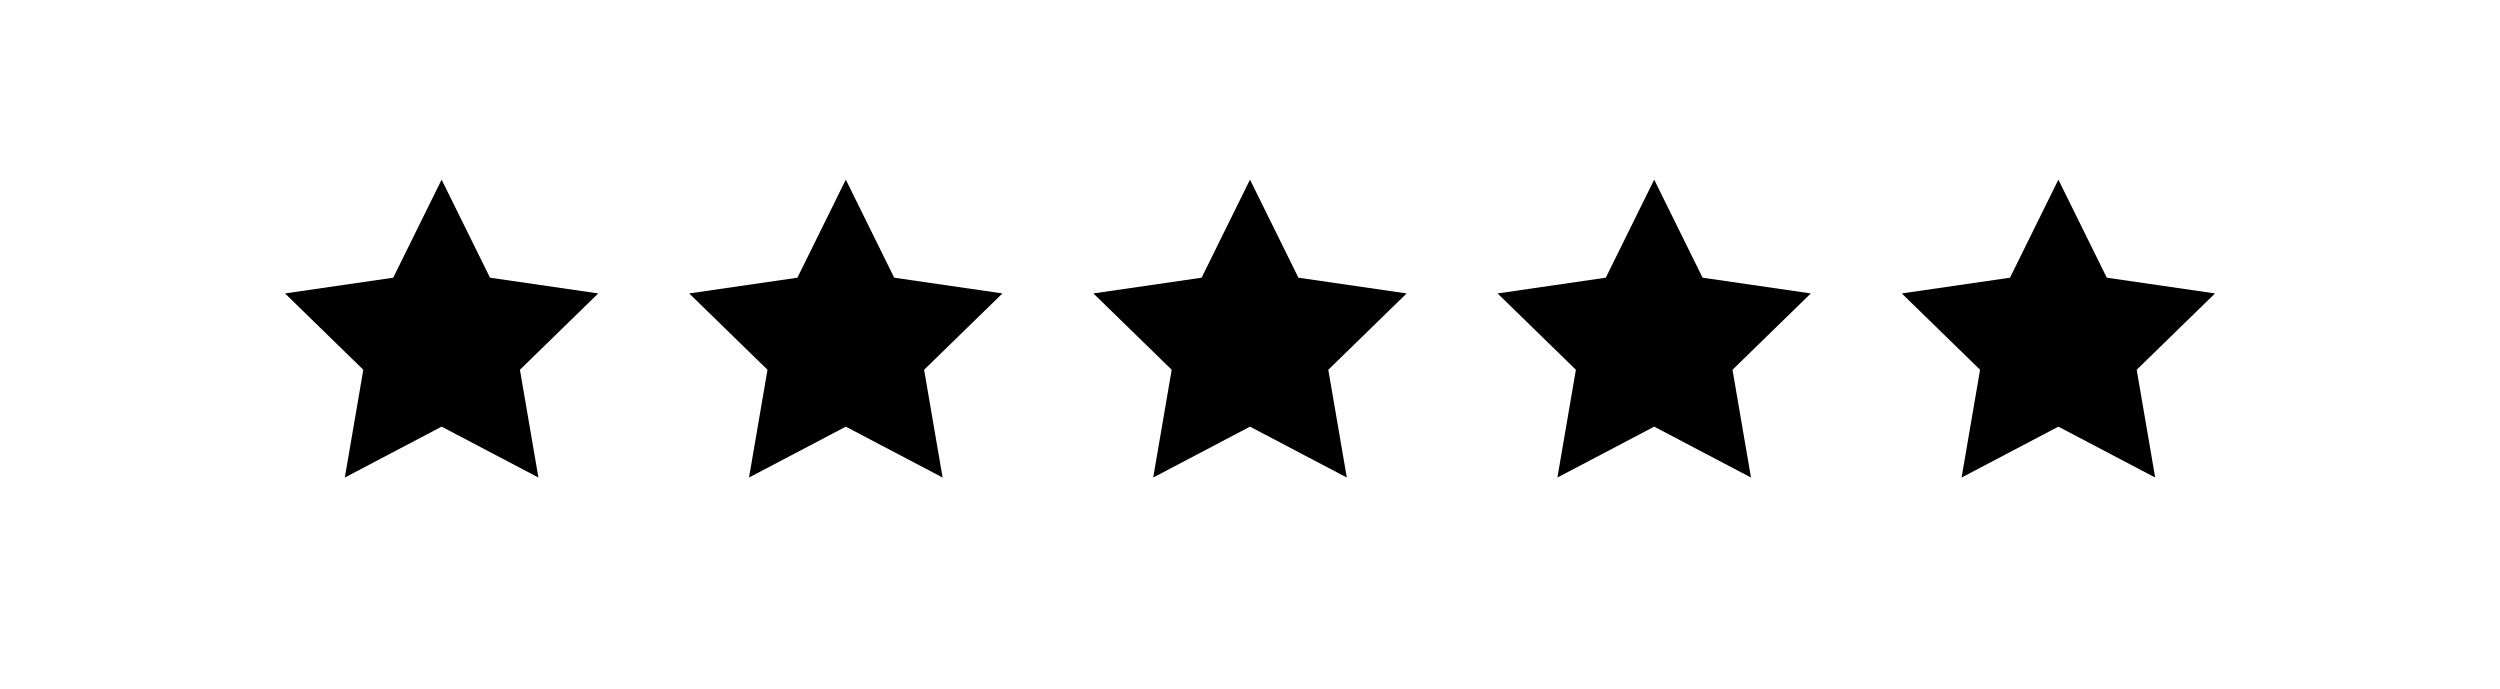
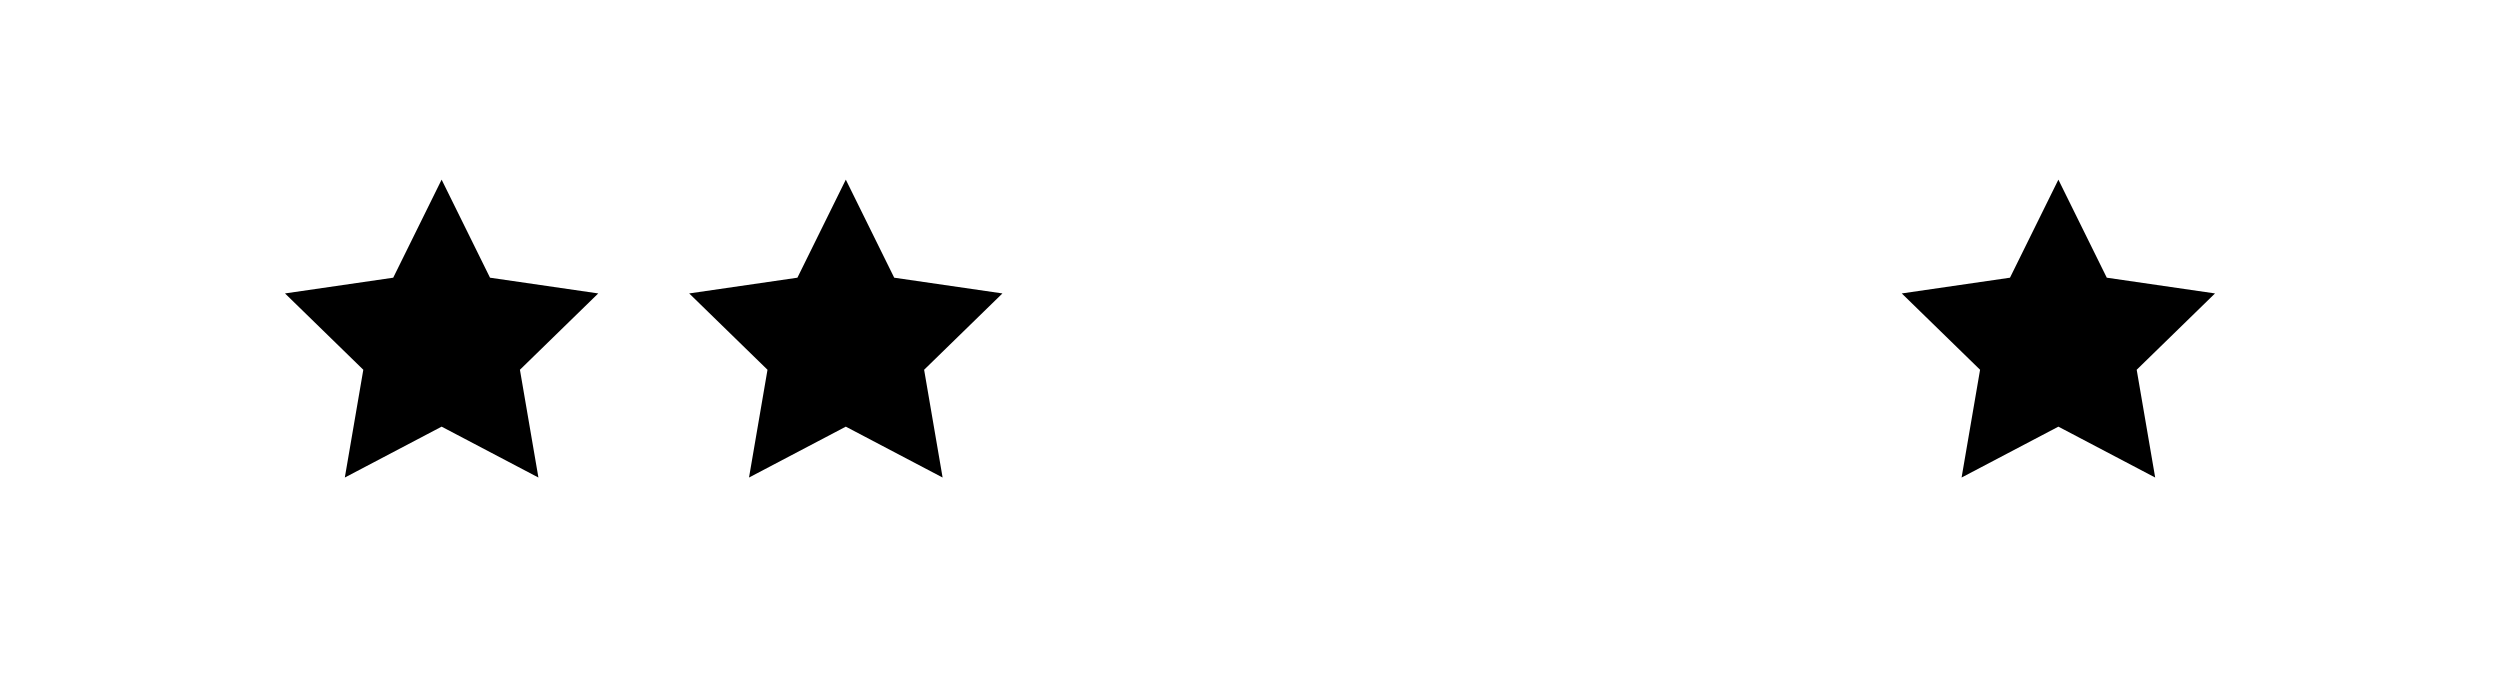
<svg xmlns="http://www.w3.org/2000/svg" width="167" height="46" viewBox="0 0 167 46" fill="none">
  <g filter="url(#filter0_d_6568_2919)">
    <rect x="8.5" y="4" width="150" height="30" rx="8" fill="white" style="fill:white;fill-opacity:1;" shape-rendering="crispEdges" />
    <path d="M29.5 8L32.733 14.55L39.962 15.601L34.731 20.7L35.966 27.899L29.5 24.5L23.034 27.899L24.269 20.7L19.038 15.601L26.267 14.55L29.5 8Z" fill="url(#paint0_linear_6568_2919)" style="" />
    <path d="M56.5 8L59.733 14.55L66.962 15.601L61.731 20.7L62.966 27.899L56.5 24.5L50.034 27.899L51.269 20.7L46.038 15.601L53.267 14.55L56.5 8Z" fill="url(#paint1_linear_6568_2919)" style="" />
-     <path d="M83.5 8L86.733 14.55L93.962 15.601L88.731 20.7L89.966 27.899L83.5 24.5L77.034 27.899L78.269 20.7L73.038 15.601L80.267 14.55L83.5 8Z" fill="url(#paint2_linear_6568_2919)" style="" />
-     <path d="M110.5 8L113.733 14.55L120.962 15.601L115.731 20.7L116.966 27.899L110.5 24.5L104.034 27.899L105.269 20.7L100.038 15.601L107.267 14.55L110.5 8Z" fill="url(#paint3_linear_6568_2919)" style="" />
    <path d="M137.5 8L140.733 14.55L147.962 15.601L142.731 20.7L143.966 27.899L137.5 24.5L131.034 27.899L132.269 20.7L127.038 15.601L134.267 14.55L137.5 8Z" fill="url(#paint4_linear_6568_2919)" style="" />
  </g>
  <defs>
    <filter id="filter0_d_6568_2919" x="0.5" y="0" width="166" height="46" filterUnits="userSpaceOnUse" color-interpolation-filters="sRGB">
      <feFlood flood-opacity="0" result="BackgroundImageFix" />
      <feColorMatrix in="SourceAlpha" type="matrix" values="0 0 0 0 0 0 0 0 0 0 0 0 0 0 0 0 0 0 127 0" result="hardAlpha" />
      <feOffset dy="4" />
      <feGaussianBlur stdDeviation="4" />
      <feComposite in2="hardAlpha" operator="out" />
      <feColorMatrix type="matrix" values="0 0 0 0 0 0 0 0 0 0 0 0 0 0 0 0 0 0 0.05 0" />
      <feBlend mode="normal" in2="BackgroundImageFix" result="effect1_dropShadow_6568_2919" />
      <feBlend mode="normal" in="SourceGraphic" in2="effect1_dropShadow_6568_2919" result="shape" />
    </filter>
    <linearGradient id="paint0_linear_6568_2919" x1="18.5" y1="19" x2="40.5" y2="19" gradientUnits="userSpaceOnUse">
      <stop stop-color="#FFA901" style="stop-color:#FFA901;stop-color:color(display-p3 1 0.661 0.004);stop-opacity:1;" />
      <stop offset="1" stop-color="#FF7901" style="stop-color:#FF7901;stop-color:color(display-p3 1 0.474 0.004);stop-opacity:1;" />
    </linearGradient>
    <linearGradient id="paint1_linear_6568_2919" x1="45.5" y1="19" x2="67.5" y2="19" gradientUnits="userSpaceOnUse">
      <stop stop-color="#FFA901" style="stop-color:#FFA901;stop-color:color(display-p3 1 0.661 0.004);stop-opacity:1;" />
      <stop offset="1" stop-color="#FF7901" style="stop-color:#FF7901;stop-color:color(display-p3 1 0.474 0.004);stop-opacity:1;" />
    </linearGradient>
    <linearGradient id="paint2_linear_6568_2919" x1="72.5" y1="19" x2="94.5" y2="19" gradientUnits="userSpaceOnUse">
      <stop stop-color="#FFA901" style="stop-color:#FFA901;stop-color:color(display-p3 1 0.661 0.004);stop-opacity:1;" />
      <stop offset="1" stop-color="#FF7901" style="stop-color:#FF7901;stop-color:color(display-p3 1 0.474 0.004);stop-opacity:1;" />
    </linearGradient>
    <linearGradient id="paint3_linear_6568_2919" x1="99.5" y1="19" x2="121.5" y2="19" gradientUnits="userSpaceOnUse">
      <stop stop-color="#FFA901" style="stop-color:#FFA901;stop-color:color(display-p3 1 0.661 0.004);stop-opacity:1;" />
      <stop offset="1" stop-color="#FF7901" style="stop-color:#FF7901;stop-color:color(display-p3 1 0.474 0.004);stop-opacity:1;" />
    </linearGradient>
    <linearGradient id="paint4_linear_6568_2919" x1="126.5" y1="19" x2="148.5" y2="19" gradientUnits="userSpaceOnUse">
      <stop stop-color="#FFA901" style="stop-color:#FFA901;stop-color:color(display-p3 1 0.661 0.004);stop-opacity:1;" />
      <stop offset="1" stop-color="#FF7901" style="stop-color:#FF7901;stop-color:color(display-p3 1 0.474 0.004);stop-opacity:1;" />
    </linearGradient>
  </defs>
</svg>